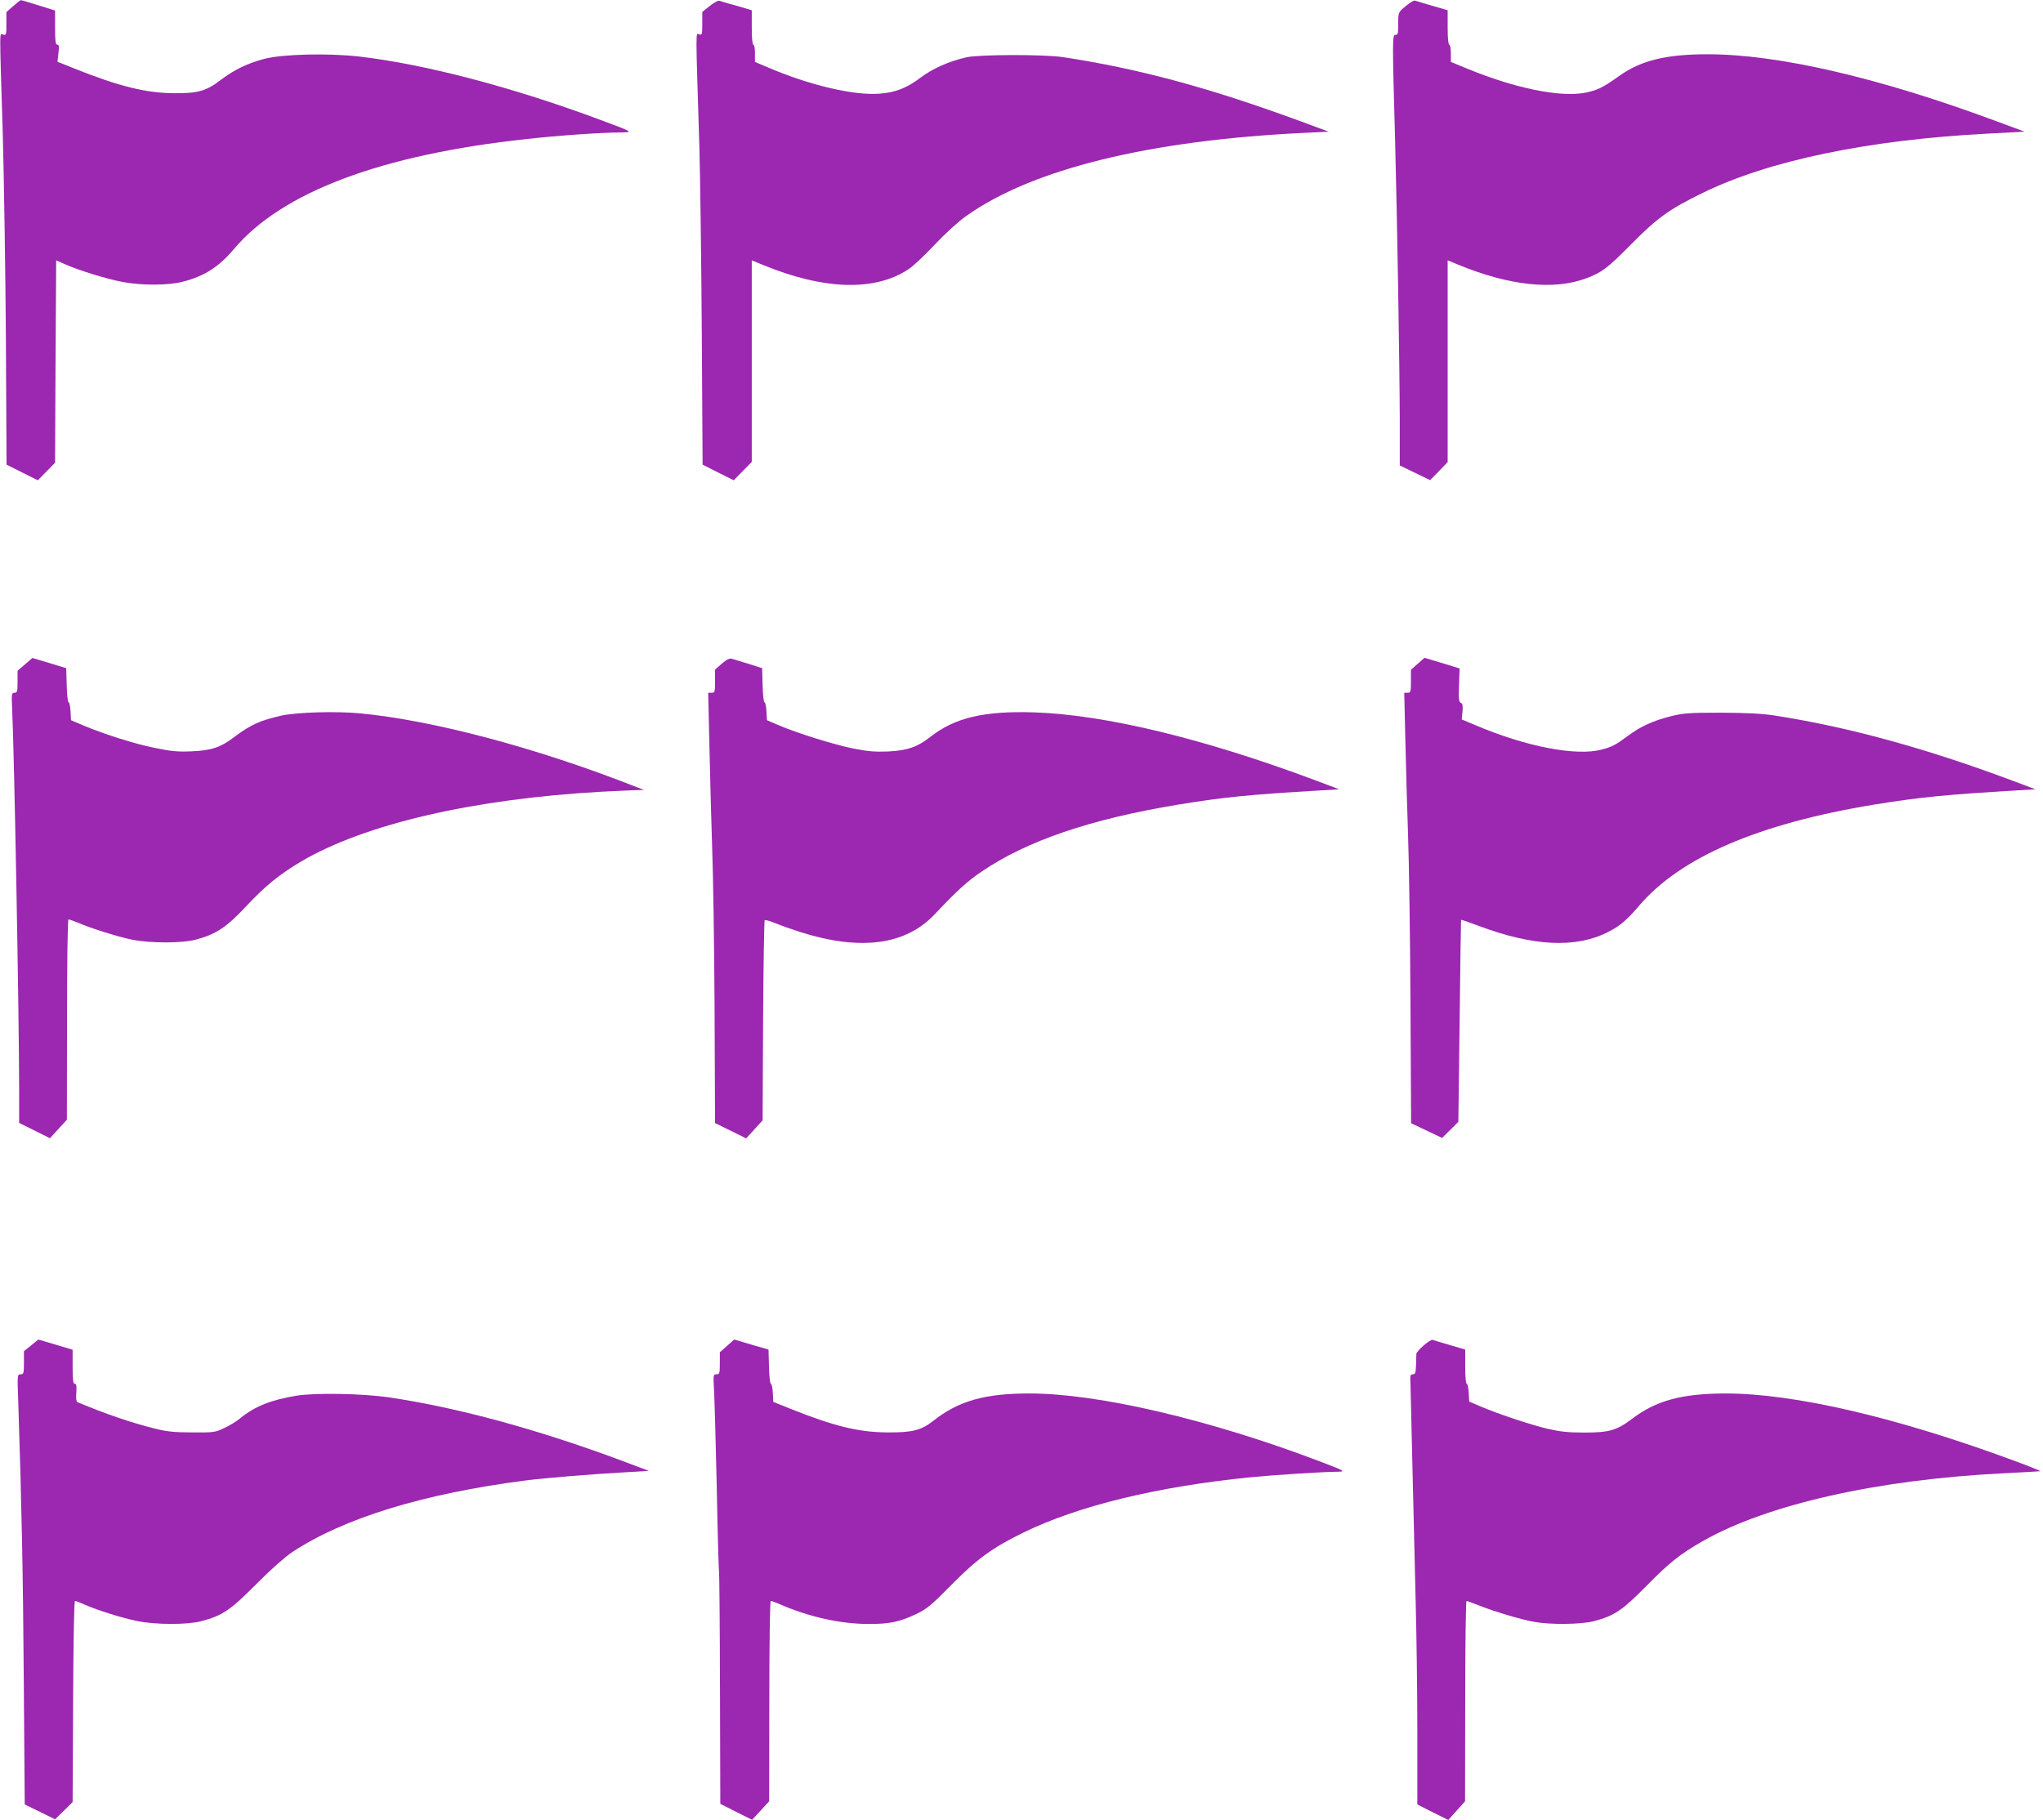
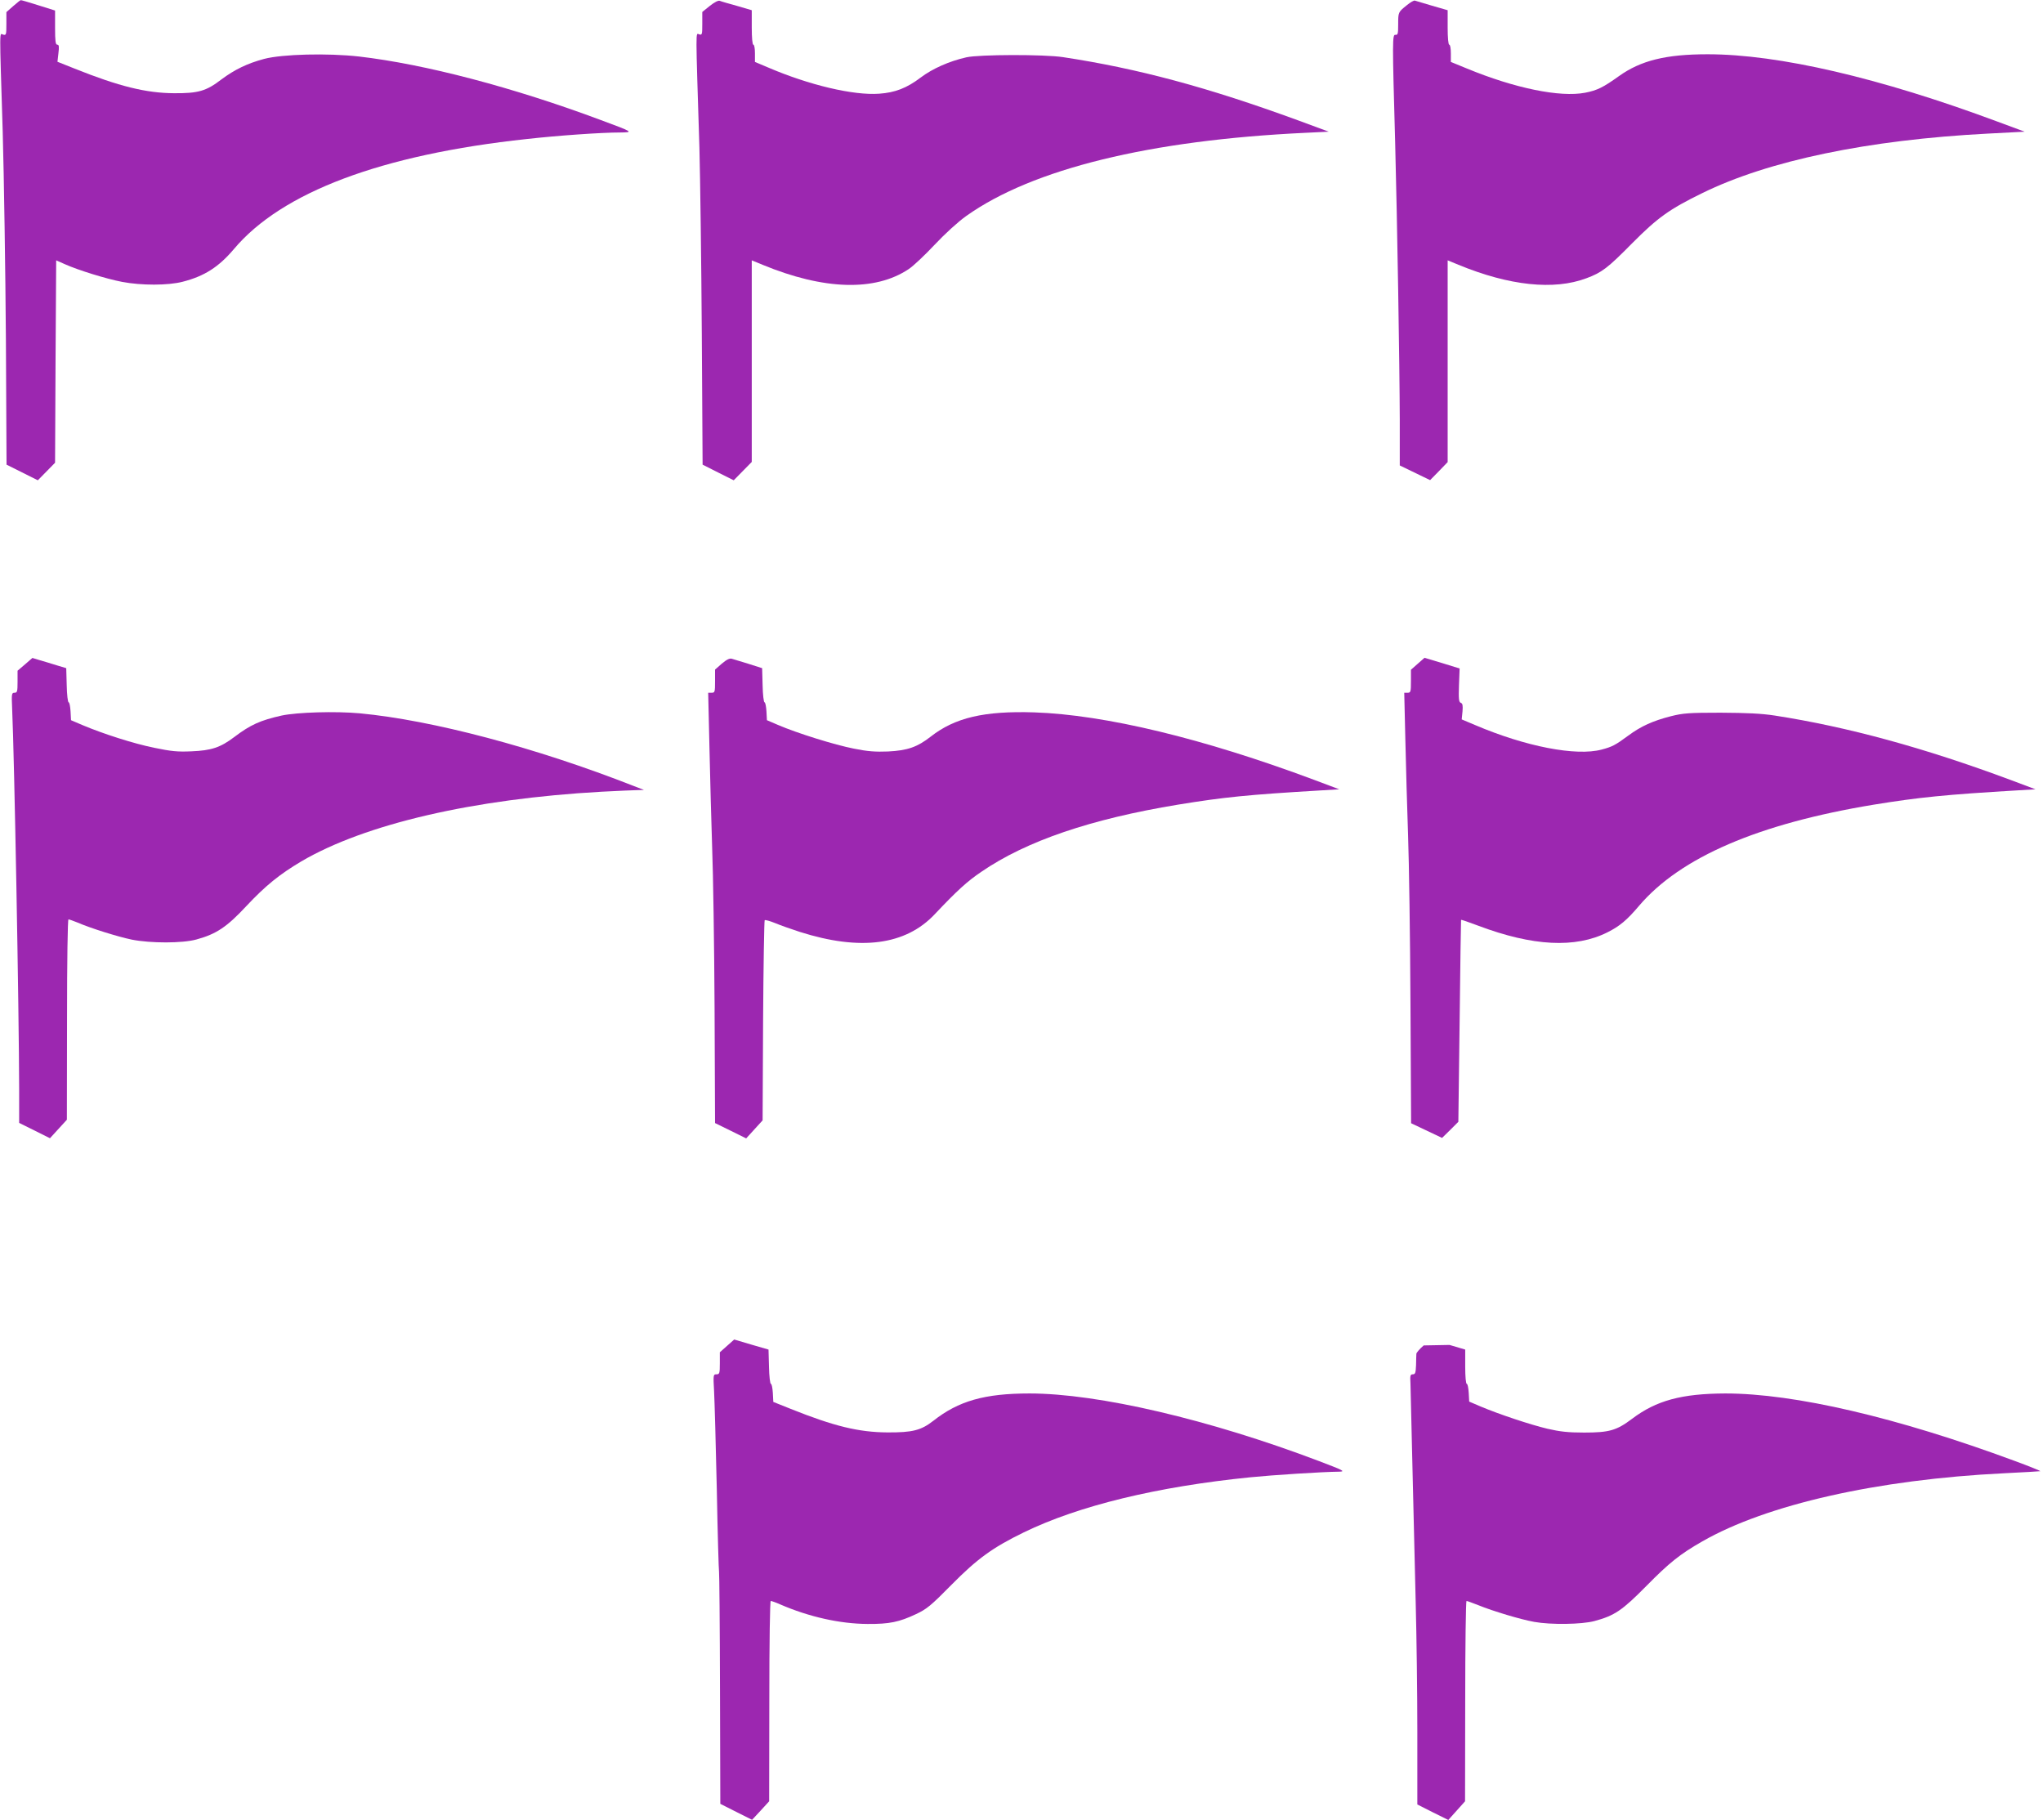
<svg xmlns="http://www.w3.org/2000/svg" version="1.0" width="1280pt" height="1140pt" viewBox="0 0 1280 1140" preserveAspectRatio="xMidYMid meet">
  <g transform="translate(0,1140) scale(0.1,-0.1)" fill="#9c27b0" stroke="none">
    <path d="M83 11362 l-43 -38 0 -73 c0 -68 -1 -73 -20 -68 -24 6 -24 68 -3 -608 8 -286 17 -872 20 -1303 l4 -783 98 -49 98 -49 54 55 54 55 3 634 4 634 54 -24 c85 -38 260 -92 359 -111 120 -23 288 -23 380 1 136 35 225 92 320 204 300 357 924 592 1835 690 196 22 468 41 585 41 86 1 84 2 -121 78 -549 205 -1101 350 -1515 398 -197 22 -479 15 -594 -15 -105 -28 -185 -67 -267 -128 -96 -74 -146 -88 -298 -87 -174 1 -345 43 -622 154 l-108 43 6 53 c5 42 4 54 -7 54 -11 0 -14 22 -14 107 l0 107 -105 33 c-58 18 -107 33 -110 32 -3 0 -24 -17 -47 -37z" />
    <path d="M4447 11363 l-47 -38 0 -73 c0 -69 -1 -73 -20 -67 -22 7 -22 55 2 -710 5 -187 12 -710 15 -1163 l5 -823 97 -49 98 -49 56 57 57 58 0 631 0 632 68 -28 c383 -158 704 -168 915 -27 29 19 102 88 163 153 66 70 146 143 198 180 415 295 1150 475 2126 521 l145 7 -195 72 c-563 206 -1001 324 -1470 395 -117 18 -525 17 -605 -1 -107 -24 -213 -71 -287 -127 -87 -66 -160 -94 -259 -101 -161 -12 -440 54 -696 164 l-83 35 0 54 c0 30 -4 54 -10 54 -6 0 -10 43 -10 108 l0 108 -92 27 c-51 14 -100 28 -109 32 -9 3 -33 -9 -62 -32z" />
    <path d="M8815 11368 c-55 -44 -55 -44 -55 -121 0 -58 -2 -67 -17 -65 -20 3 -20 -35 -2 -672 13 -494 28 -1399 29 -1741 l0 -285 95 -46 95 -46 55 56 55 57 0 632 0 632 68 -28 c318 -131 598 -161 802 -84 96 36 131 62 285 218 160 161 233 214 440 315 415 204 1039 334 1790 373 l230 12 -170 63 c-739 275 -1372 422 -1816 422 -262 0 -419 -39 -556 -137 -98 -70 -135 -89 -212 -104 -157 -30 -441 28 -741 152 l-100 41 0 54 c0 30 -4 54 -10 54 -6 0 -10 43 -10 108 l0 108 -97 28 c-54 16 -103 30 -108 32 -6 3 -28 -10 -50 -28z" />
    <path d="M157 7238 l-47 -40 0 -69 c0 -61 -2 -69 -19 -69 -18 0 -19 -7 -15 -97 14 -310 43 -1895 44 -2388 l0 -210 97 -48 96 -48 53 58 53 58 1 628 c0 373 4 627 9 627 5 0 30 -9 55 -19 85 -37 256 -90 343 -108 118 -23 315 -23 403 1 125 34 191 78 313 209 121 129 208 199 344 280 400 235 1079 392 1883 437 102 5 203 10 225 10 l40 1 -65 25 c-614 241 -1261 412 -1715 455 -152 14 -392 7 -491 -14 -133 -30 -194 -57 -297 -135 -86 -65 -143 -84 -267 -89 -87 -4 -127 0 -233 22 -129 26 -322 88 -452 143 l-70 30 -3 56 c-2 31 -7 56 -12 56 -5 0 -11 48 -12 107 l-3 107 -60 18 c-33 10 -80 25 -106 32 l-46 14 -46 -40z" />
    <path d="M4522 7242 l-42 -37 0 -72 c0 -68 -1 -73 -21 -73 l-22 0 8 -347 c4 -192 12 -474 17 -628 6 -154 13 -604 15 -1000 l3 -721 98 -48 97 -48 51 56 52 57 3 624 c2 343 7 626 10 630 4 3 33 -5 65 -18 33 -14 102 -38 154 -55 380 -121 664 -84 847 111 138 146 201 204 291 265 283 194 687 331 1233 421 288 47 436 62 892 89 l118 7 -157 59 c-696 260 -1310 408 -1754 423 -314 10 -497 -33 -649 -152 -83 -65 -145 -87 -267 -93 -79 -3 -126 0 -215 18 -118 23 -353 96 -474 148 l-70 30 -3 56 c-2 31 -7 56 -12 56 -5 0 -11 48 -12 107 l-3 107 -85 27 c-47 14 -94 29 -105 32 -14 4 -32 -5 -63 -31z" />
    <path d="M8883 7242 l-43 -38 0 -72 c0 -67 -2 -72 -21 -72 l-21 0 7 -297 c4 -164 11 -433 17 -598 6 -165 13 -638 15 -1051 l4 -751 97 -46 97 -46 51 50 51 51 8 631 c4 348 8 633 9 634 2 2 50 -15 109 -37 340 -128 607 -142 808 -41 76 38 122 76 198 166 260 305 749 515 1472 634 282 46 454 63 893 89 l119 7 -157 59 c-540 201 -1019 332 -1476 403 -85 13 -174 17 -340 18 -199 0 -235 -3 -311 -22 -113 -29 -187 -62 -268 -122 -81 -60 -102 -70 -166 -87 -160 -43 -478 19 -794 154 l-83 35 5 50 c3 37 1 50 -11 54 -12 5 -14 25 -11 111 l4 104 -110 34 c-60 18 -110 33 -110 33 0 0 -19 -17 -42 -37z" />
-     <path d="M195 2971 l-45 -36 0 -72 c0 -67 -2 -73 -21 -73 -21 0 -21 -2 -14 -192 21 -653 29 -1029 34 -1723 l6 -780 95 -46 95 -47 55 54 55 54 3 630 c2 383 6 630 12 630 5 0 35 -11 65 -25 79 -34 225 -80 325 -101 114 -23 312 -24 400 -1 133 35 182 68 344 231 90 91 181 171 225 201 326 215 823 367 1464 450 127 16 419 40 637 52 l135 8 -170 64 c-526 196 -1028 333 -1455 396 -167 25 -465 30 -583 11 -161 -27 -259 -66 -353 -142 -22 -19 -67 -46 -100 -61 -56 -27 -66 -28 -199 -27 -109 0 -160 5 -230 23 -144 35 -304 89 -491 167 -6 3 -9 26 -6 59 3 42 1 55 -9 55 -11 0 -14 23 -14 107 l0 107 -107 32 -108 32 -45 -37z" />
    <path d="M4555 2968 l-45 -40 0 -69 c0 -63 -2 -69 -21 -69 -20 0 -21 -3 -15 -107 3 -60 11 -335 17 -613 5 -278 12 -510 14 -517 2 -6 5 -336 6 -733 l2 -721 99 -50 100 -50 54 58 53 58 1 628 c0 373 4 627 9 627 5 0 31 -9 58 -21 182 -79 376 -122 548 -123 138 -1 199 12 305 62 66 31 93 53 220 182 164 166 260 235 455 330 344 167 833 286 1420 345 139 14 450 34 555 35 41 1 30 7 -125 66 -688 261 -1385 424 -1815 424 -281 0 -445 -47 -602 -171 -77 -60 -131 -74 -288 -73 -180 1 -335 39 -605 147 l-110 44 -3 57 c-2 31 -7 56 -12 56 -5 0 -11 48 -12 107 l-3 108 -107 31 -108 32 -45 -40z" />
-     <path d="M8920 2971 c-25 -21 -45 -45 -46 -52 0 -8 -2 -40 -2 -71 -2 -49 -5 -58 -20 -58 -16 0 -18 -8 -15 -57 1 -32 7 -278 13 -548 6 -269 15 -645 20 -835 5 -190 10 -550 10 -800 l0 -455 97 -49 97 -48 53 59 52 58 1 628 c0 345 4 627 8 627 5 0 37 -12 73 -26 93 -38 267 -90 351 -105 105 -19 298 -16 377 5 127 34 175 67 326 220 144 146 210 199 350 279 403 231 1097 388 1890 427 121 6 224 12 228 13 4 1 -69 31 -162 65 -735 272 -1378 422 -1811 422 -274 -1 -433 -44 -585 -159 -97 -73 -143 -86 -300 -86 -101 0 -152 6 -230 24 -106 25 -304 91 -420 140 l-70 30 -3 55 c-2 31 -7 56 -12 56 -6 0 -10 46 -10 108 l0 107 -98 29 c-53 15 -101 30 -107 32 -5 2 -30 -13 -55 -35z" />
+     <path d="M8920 2971 c-25 -21 -45 -45 -46 -52 0 -8 -2 -40 -2 -71 -2 -49 -5 -58 -20 -58 -16 0 -18 -8 -15 -57 1 -32 7 -278 13 -548 6 -269 15 -645 20 -835 5 -190 10 -550 10 -800 l0 -455 97 -49 97 -48 53 59 52 58 1 628 c0 345 4 627 8 627 5 0 37 -12 73 -26 93 -38 267 -90 351 -105 105 -19 298 -16 377 5 127 34 175 67 326 220 144 146 210 199 350 279 403 231 1097 388 1890 427 121 6 224 12 228 13 4 1 -69 31 -162 65 -735 272 -1378 422 -1811 422 -274 -1 -433 -44 -585 -159 -97 -73 -143 -86 -300 -86 -101 0 -152 6 -230 24 -106 25 -304 91 -420 140 l-70 30 -3 55 c-2 31 -7 56 -12 56 -6 0 -10 46 -10 108 l0 107 -98 29 z" />
  </g>
</svg>